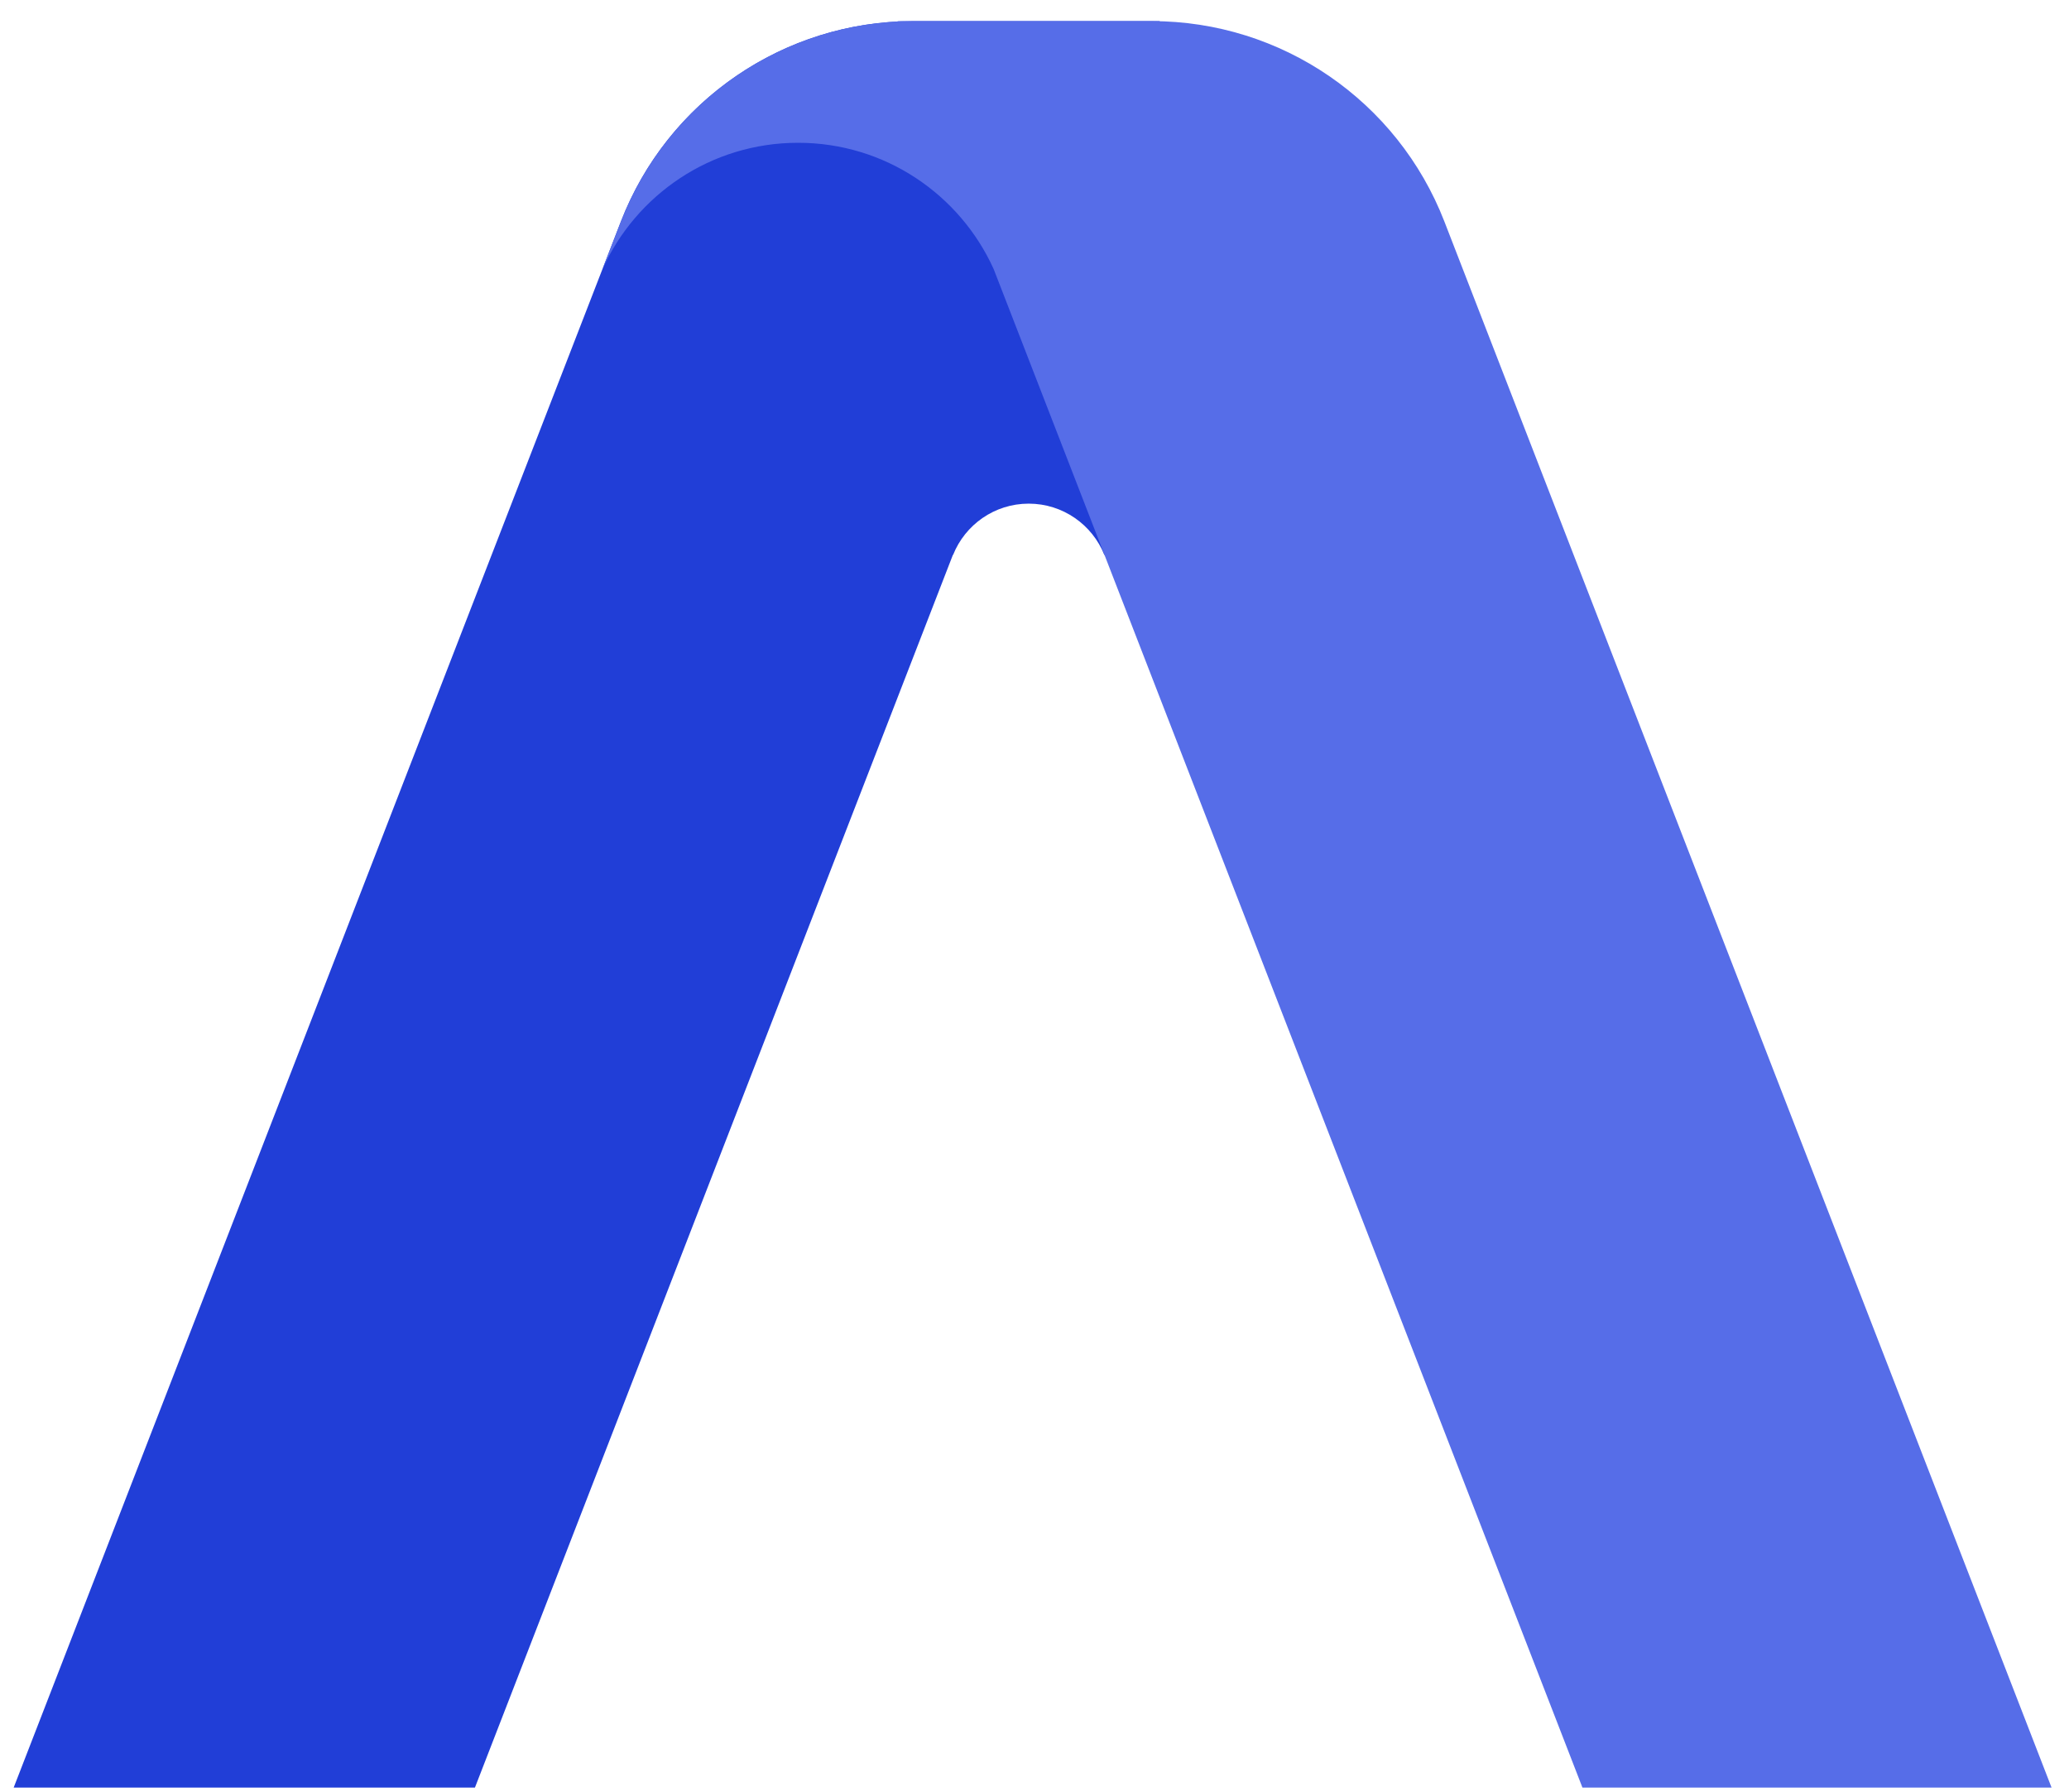
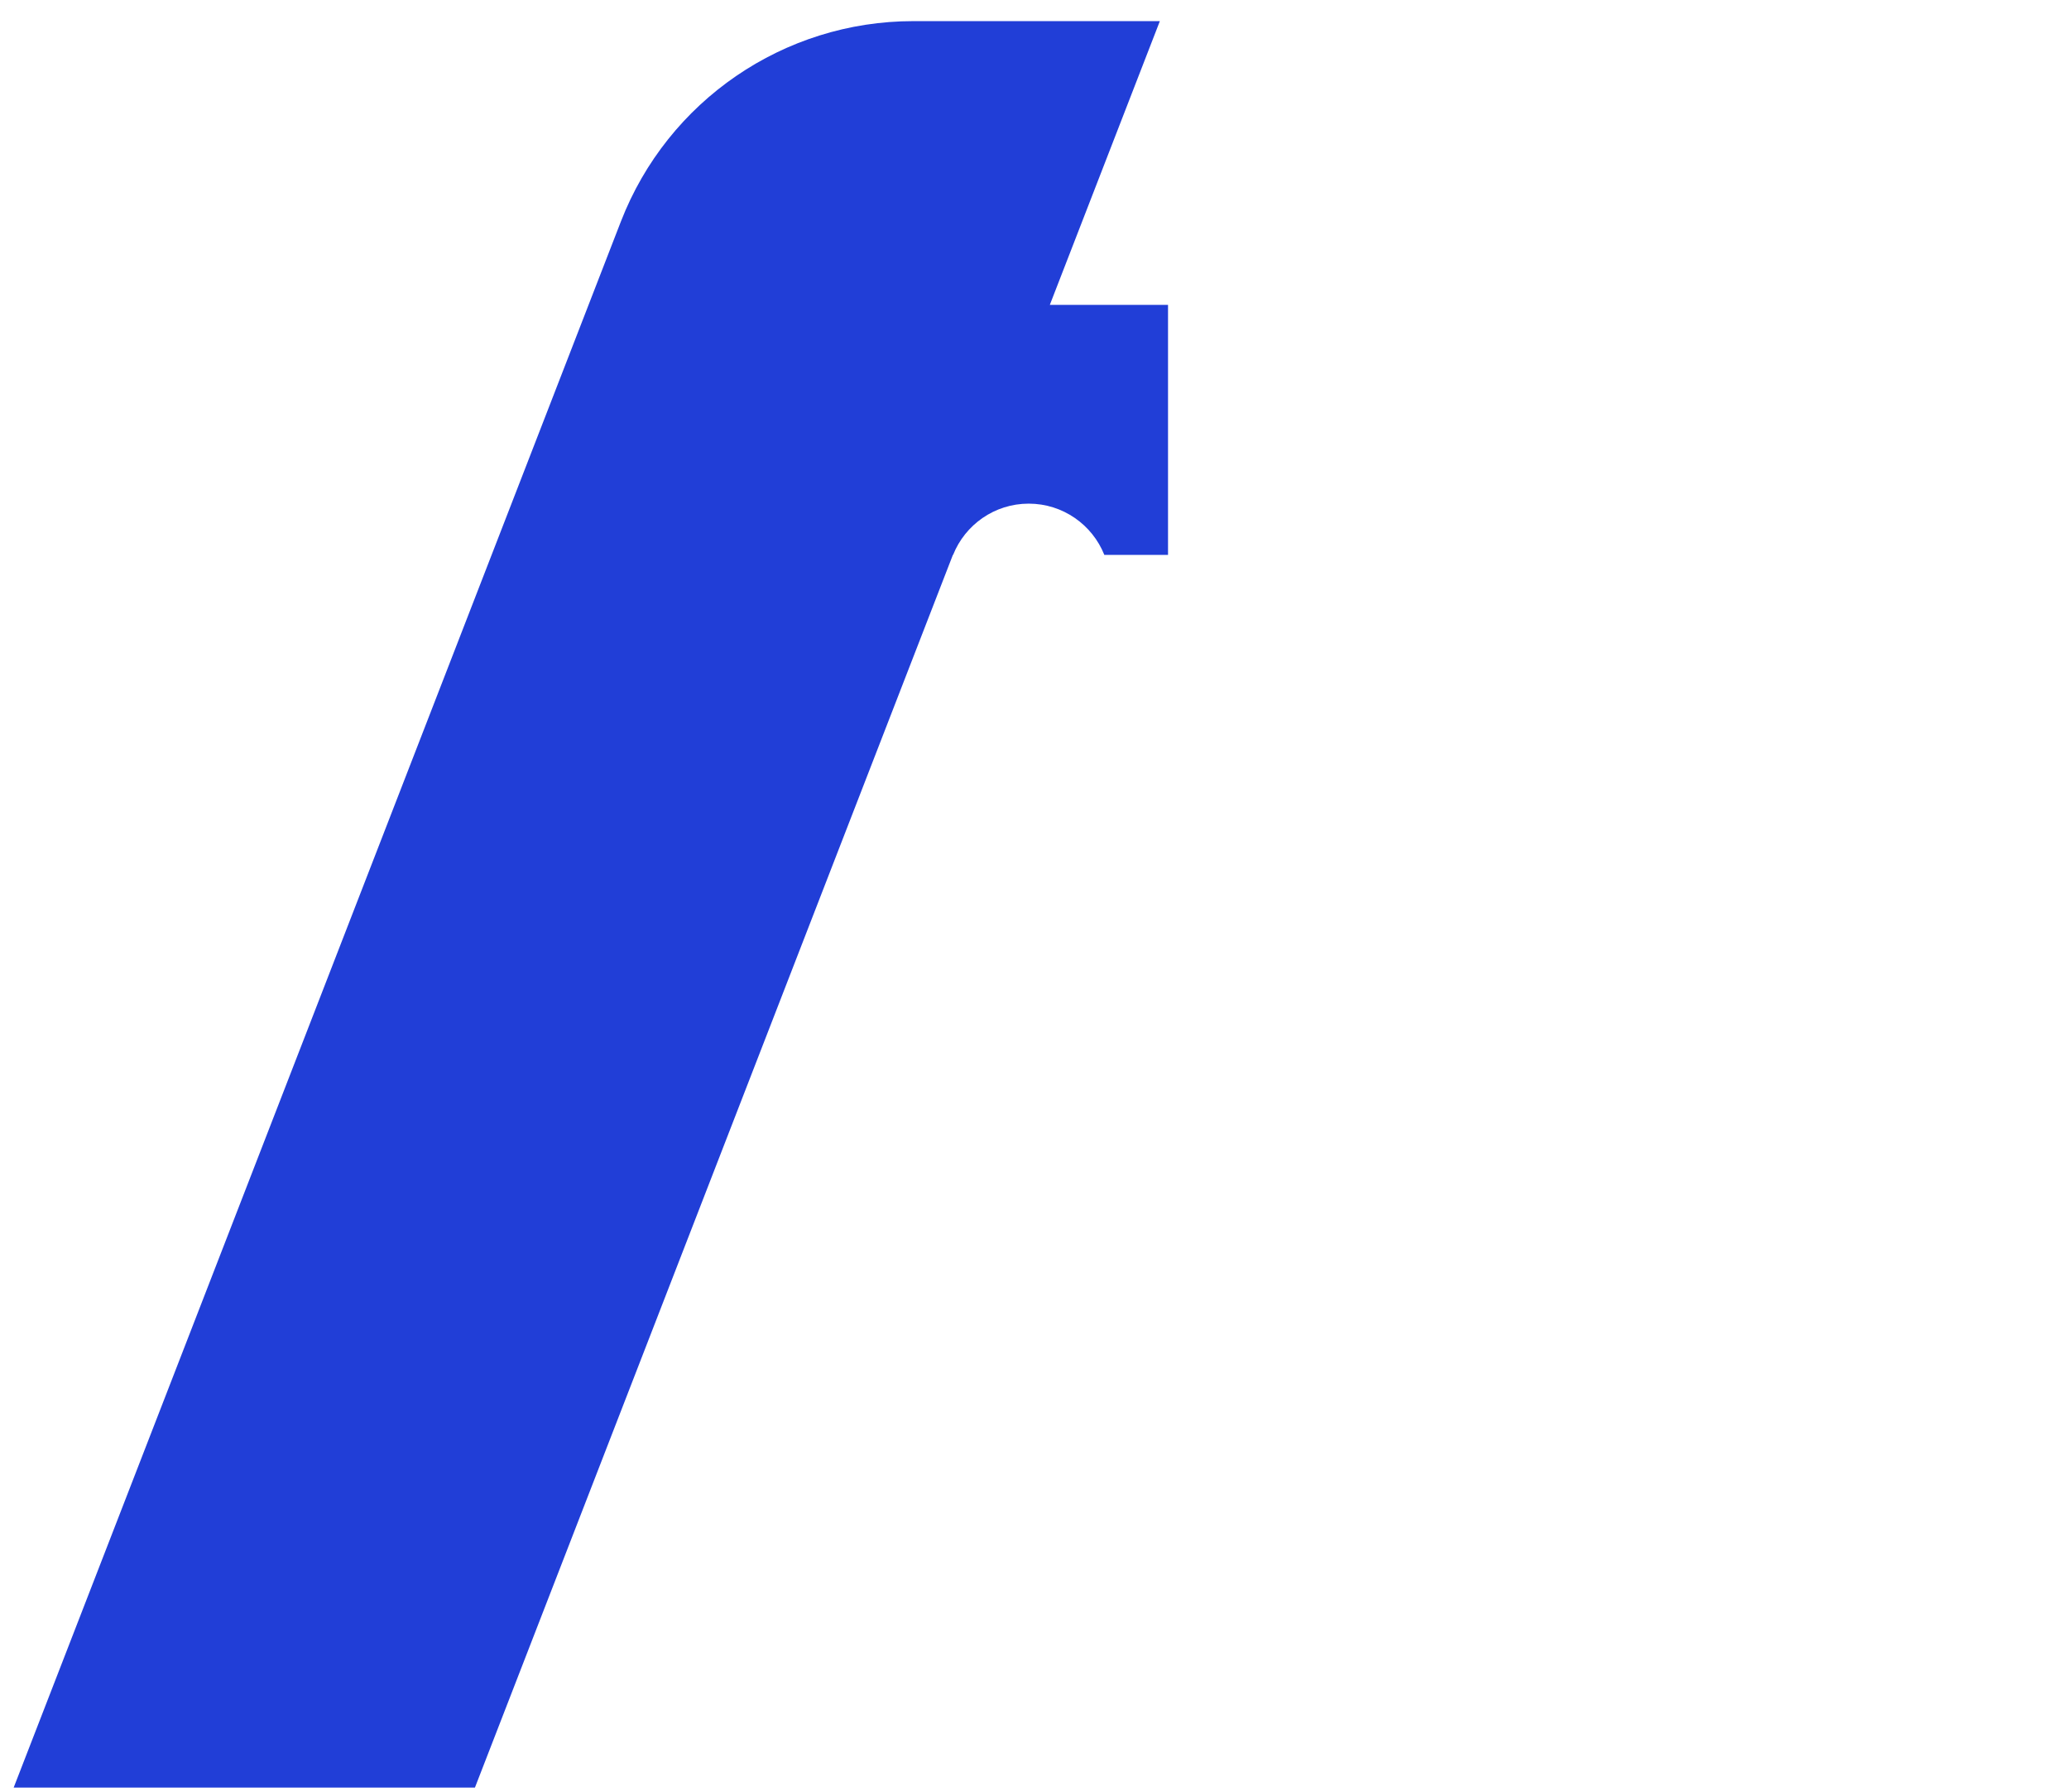
<svg xmlns="http://www.w3.org/2000/svg" width="82" height="71" viewBox="0 0 82 71" fill="none">
  <path d="M36.199 0.837C31.068 0.837 26.463 3.992 24.607 8.779L0.542 70.837H18.823L37.765 21.99H37.773C38.248 20.799 39.411 19.958 40.77 19.958C42.13 19.958 43.293 20.799 43.768 21.99H46.292V12.082H41.607L45.968 0.837H36.199Z" fill="#213ED7" />
-   <path d="M24.608 8.779C26.389 4.186 30.699 1.096 35.577 0.853L35.571 0.837H45.652C50.784 0.837 55.388 3.992 57.245 8.779L81.309 70.837H62.716L39.38 10.659C38.044 7.71 35.077 5.658 31.63 5.658C28.175 5.658 25.202 7.72 23.871 10.681L24.608 8.779Z" fill="#566DE8" />
</svg>